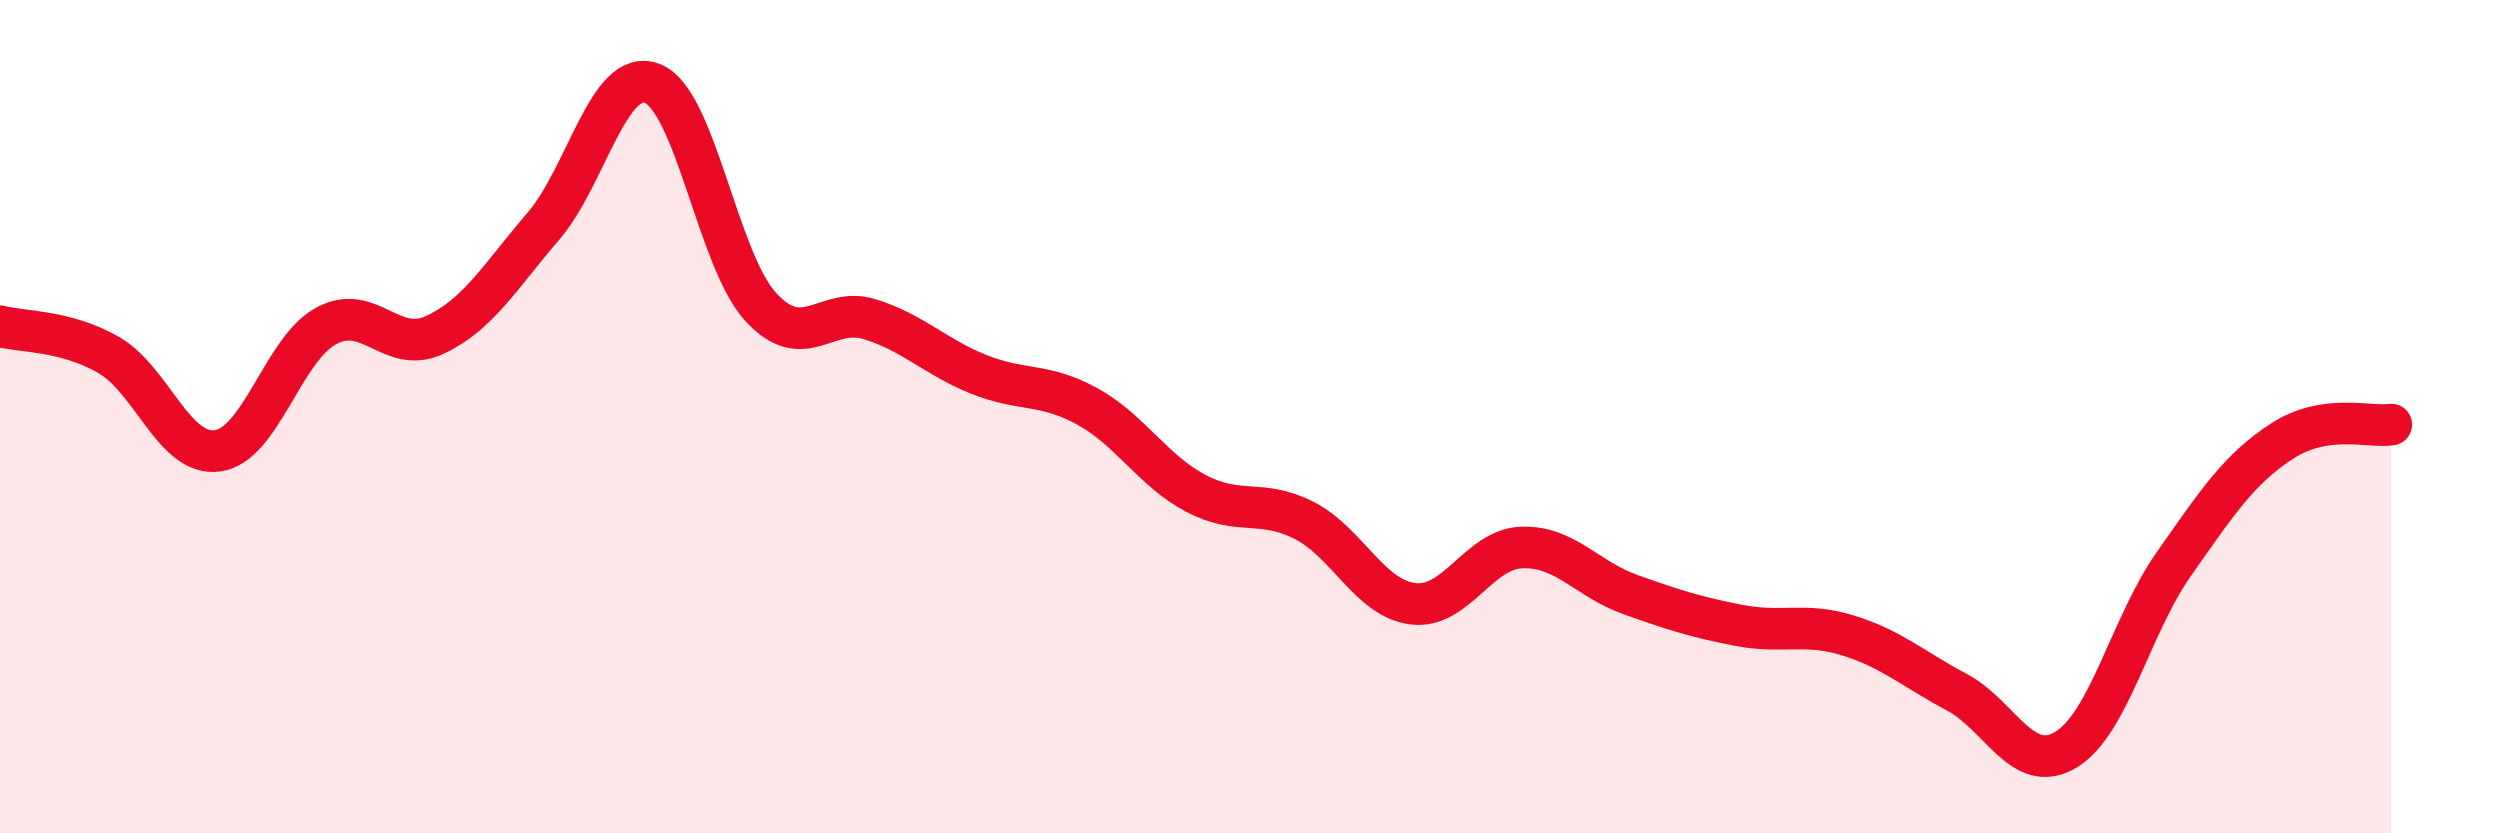
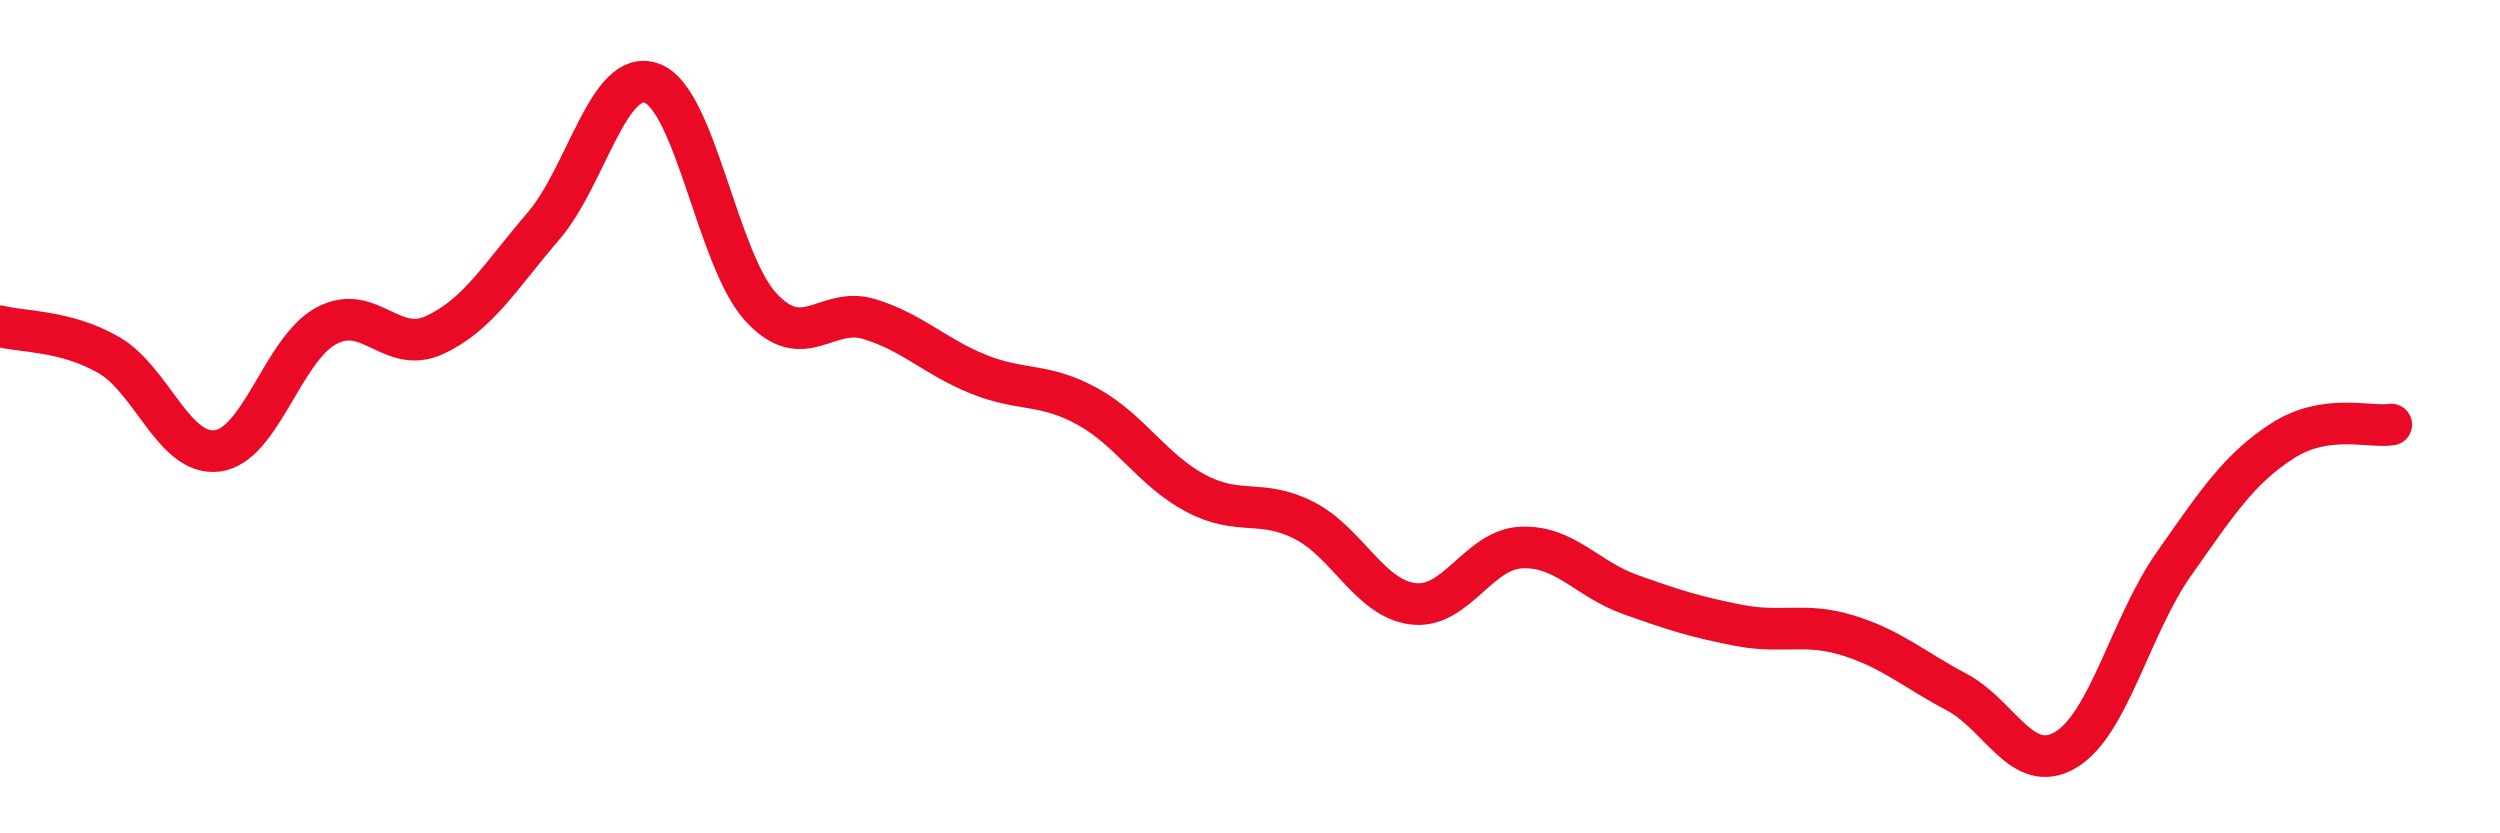
<svg xmlns="http://www.w3.org/2000/svg" width="60" height="20" viewBox="0 0 60 20">
-   <path d="M 0,7.83 C 0.52,7.97 1.57,7.92 2.61,8.52 C 3.65,9.12 4.18,10.96 5.22,10.82 C 6.26,10.68 6.79,8.38 7.83,7.82 C 8.87,7.26 9.39,8.52 10.43,8.04 C 11.47,7.56 12,6.64 13.04,5.43 C 14.08,4.22 14.61,1.61 15.65,2 C 16.69,2.39 17.22,6.24 18.26,7.37 C 19.3,8.5 19.83,7.34 20.87,7.66 C 21.91,7.98 22.44,8.56 23.48,8.98 C 24.52,9.4 25.05,9.18 26.09,9.75 C 27.13,10.32 27.66,11.29 28.7,11.84 C 29.74,12.39 30.26,11.96 31.3,12.49 C 32.34,13.02 32.87,14.36 33.91,14.49 C 34.95,14.62 35.48,13.18 36.52,13.14 C 37.56,13.1 38.09,13.9 39.13,14.27 C 40.17,14.64 40.7,14.81 41.74,15.01 C 42.78,15.21 43.31,14.93 44.35,15.25 C 45.39,15.57 45.92,16.06 46.96,16.61 C 48,17.16 48.53,18.61 49.57,18 C 50.61,17.39 51.13,15.02 52.17,13.54 C 53.21,12.06 53.74,11.25 54.78,10.58 C 55.82,9.91 56.87,10.27 57.39,10.19L57.39 20L0 20Z" fill="#EB0A25" opacity="0.1" stroke-linecap="round" stroke-linejoin="round" />
  <path d="M 0,7.83 C 0.52,7.97 1.57,7.92 2.61,8.52 C 3.65,9.12 4.18,10.96 5.22,10.82 C 6.26,10.68 6.79,8.38 7.83,7.82 C 8.87,7.26 9.39,8.52 10.43,8.04 C 11.47,7.56 12,6.64 13.04,5.43 C 14.08,4.22 14.61,1.61 15.65,2 C 16.69,2.39 17.22,6.24 18.26,7.37 C 19.3,8.5 19.83,7.34 20.87,7.66 C 21.91,7.98 22.44,8.56 23.48,8.98 C 24.52,9.4 25.05,9.18 26.09,9.75 C 27.13,10.32 27.66,11.29 28.7,11.84 C 29.74,12.39 30.26,11.96 31.3,12.49 C 32.34,13.02 32.87,14.36 33.91,14.49 C 34.95,14.62 35.48,13.18 36.52,13.14 C 37.56,13.1 38.09,13.9 39.13,14.27 C 40.17,14.64 40.7,14.81 41.74,15.01 C 42.78,15.21 43.31,14.93 44.35,15.25 C 45.39,15.57 45.92,16.06 46.96,16.61 C 48,17.16 48.53,18.61 49.57,18 C 50.61,17.39 51.13,15.02 52.17,13.54 C 53.21,12.06 53.74,11.25 54.78,10.58 C 55.82,9.91 56.87,10.27 57.39,10.19" stroke="#EB0A25" stroke-width="1" fill="none" stroke-linecap="round" stroke-linejoin="round" />
</svg>